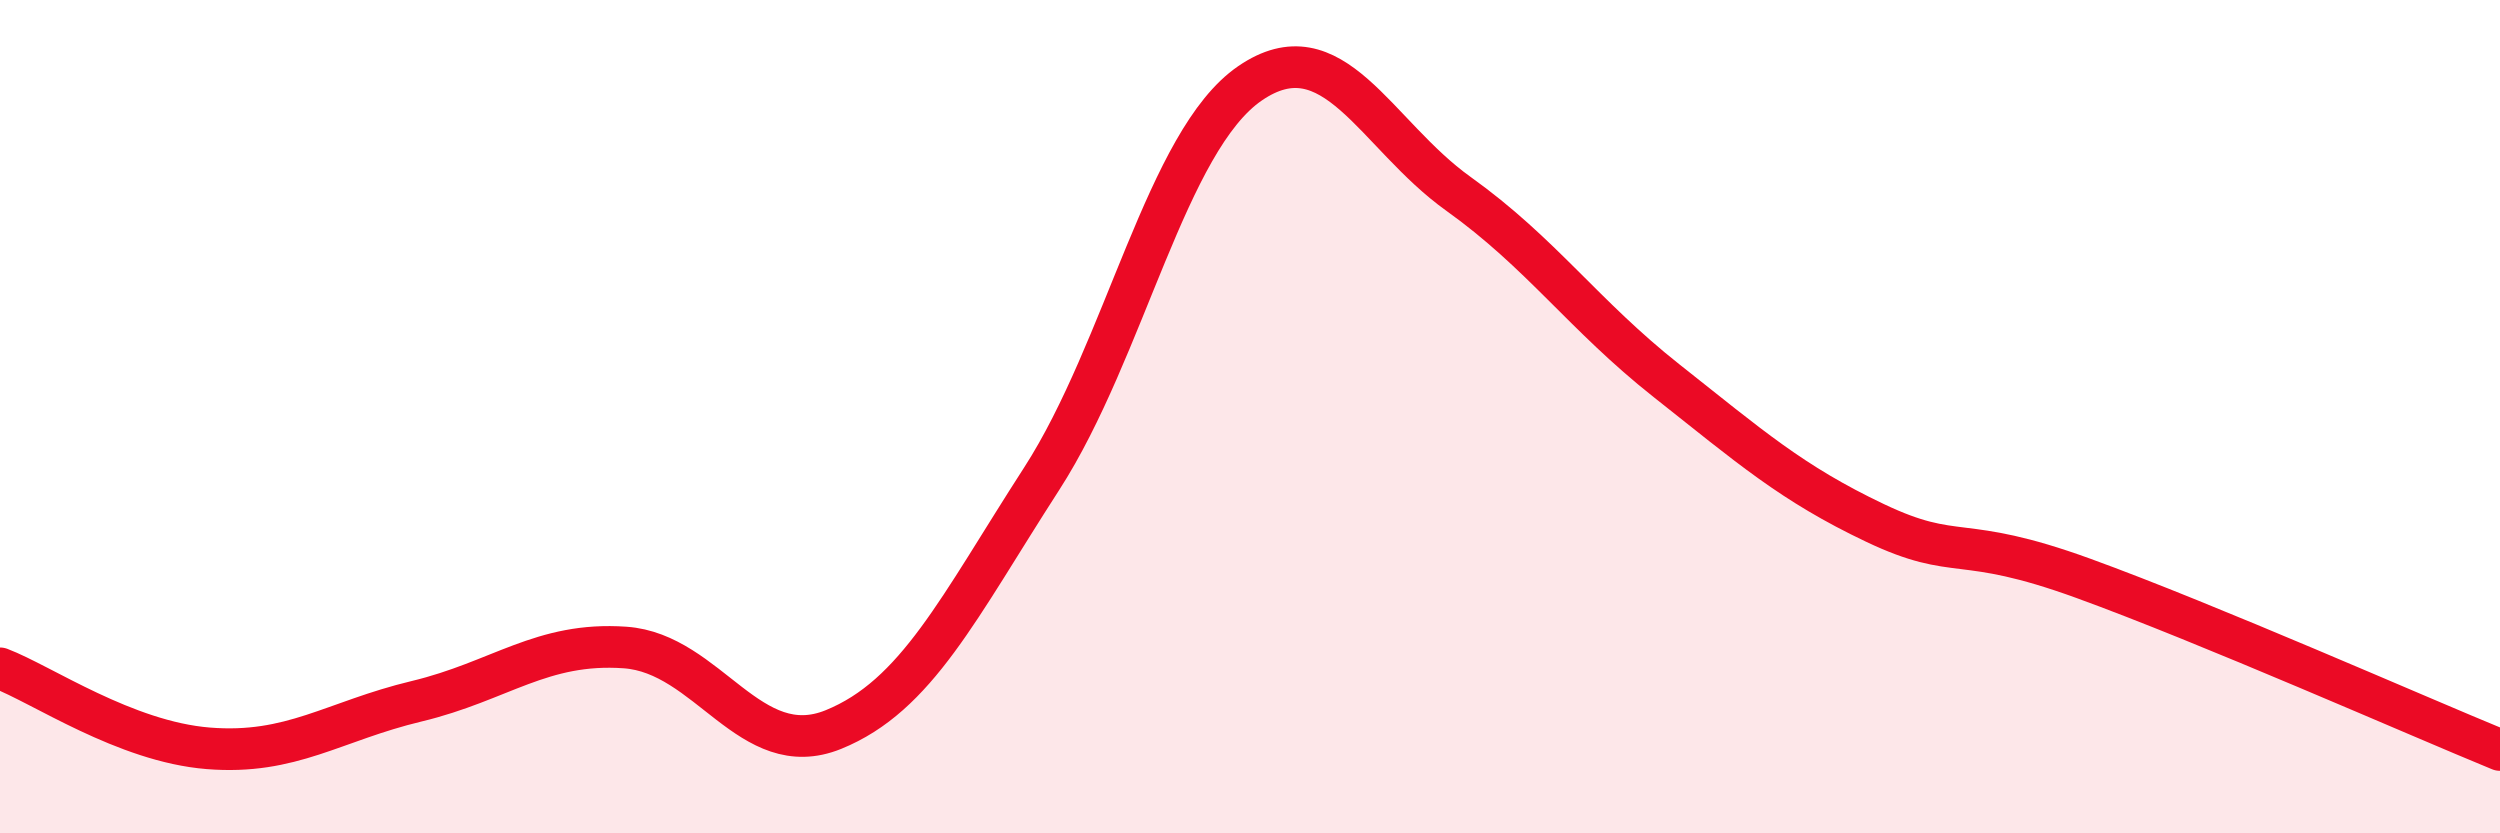
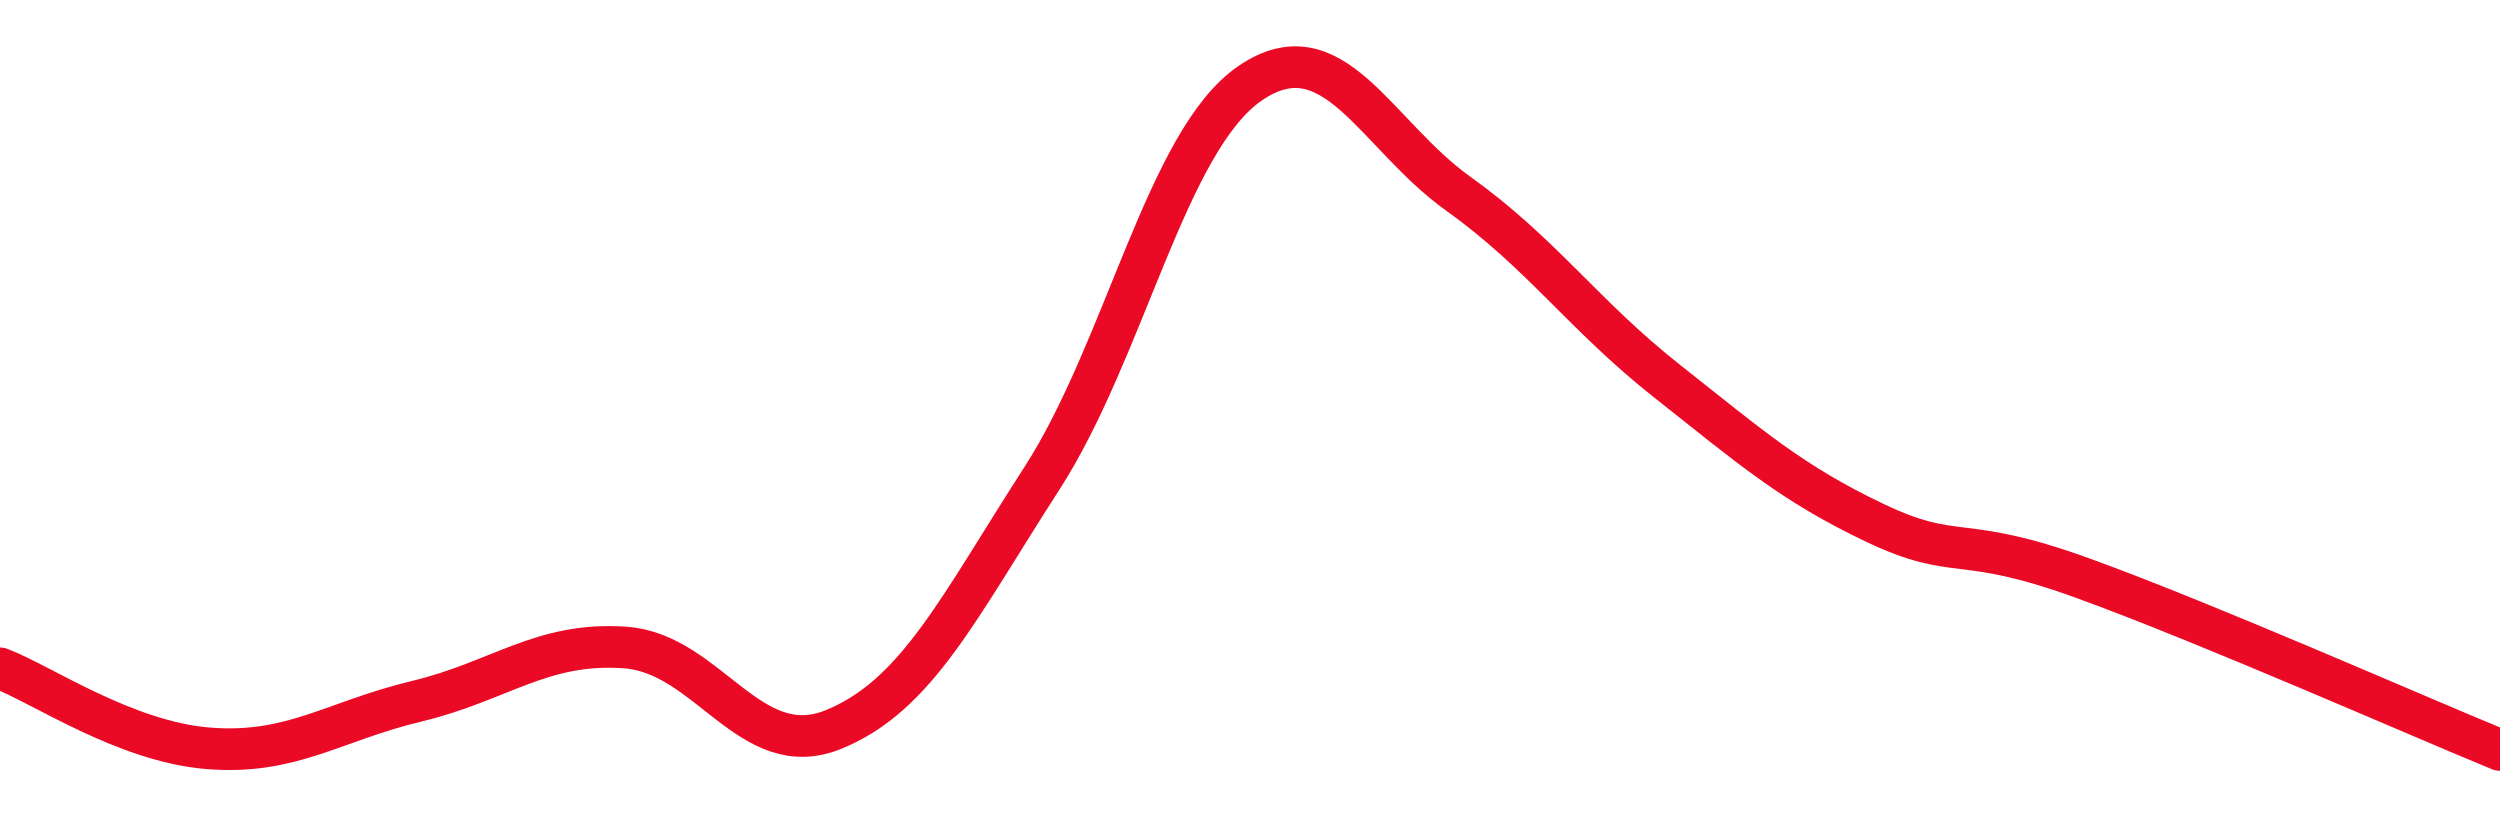
<svg xmlns="http://www.w3.org/2000/svg" width="60" height="20" viewBox="0 0 60 20">
-   <path d="M 0,16.04 C 1,16.42 3,17.8 5,17.96 C 7,18.12 8,17.31 10,16.83 C 12,16.35 13,15.4 15,15.54 C 17,15.68 18,18.32 20,17.51 C 22,16.7 23,14.59 25,11.49 C 27,8.39 28,3.37 30,2 C 32,0.63 33,3.22 35,4.65 C 37,6.08 38,7.56 40,9.14 C 42,10.72 43,11.6 45,12.55 C 47,13.5 47,12.79 50,13.88 C 53,14.97 58,17.18 60,18L60 20L0 20Z" fill="#EB0A25" opacity="0.1" stroke-linecap="round" stroke-linejoin="round" />
  <path d="M 0,16.04 C 1,16.42 3,17.8 5,17.96 C 7,18.12 8,17.31 10,16.83 C 12,16.35 13,15.4 15,15.54 C 17,15.68 18,18.32 20,17.51 C 22,16.7 23,14.59 25,11.49 C 27,8.39 28,3.37 30,2 C 32,0.63 33,3.22 35,4.65 C 37,6.08 38,7.56 40,9.14 C 42,10.72 43,11.6 45,12.55 C 47,13.5 47,12.79 50,13.88 C 53,14.97 58,17.18 60,18" stroke="#EB0A25" stroke-width="1" fill="none" stroke-linecap="round" stroke-linejoin="round" />
</svg>